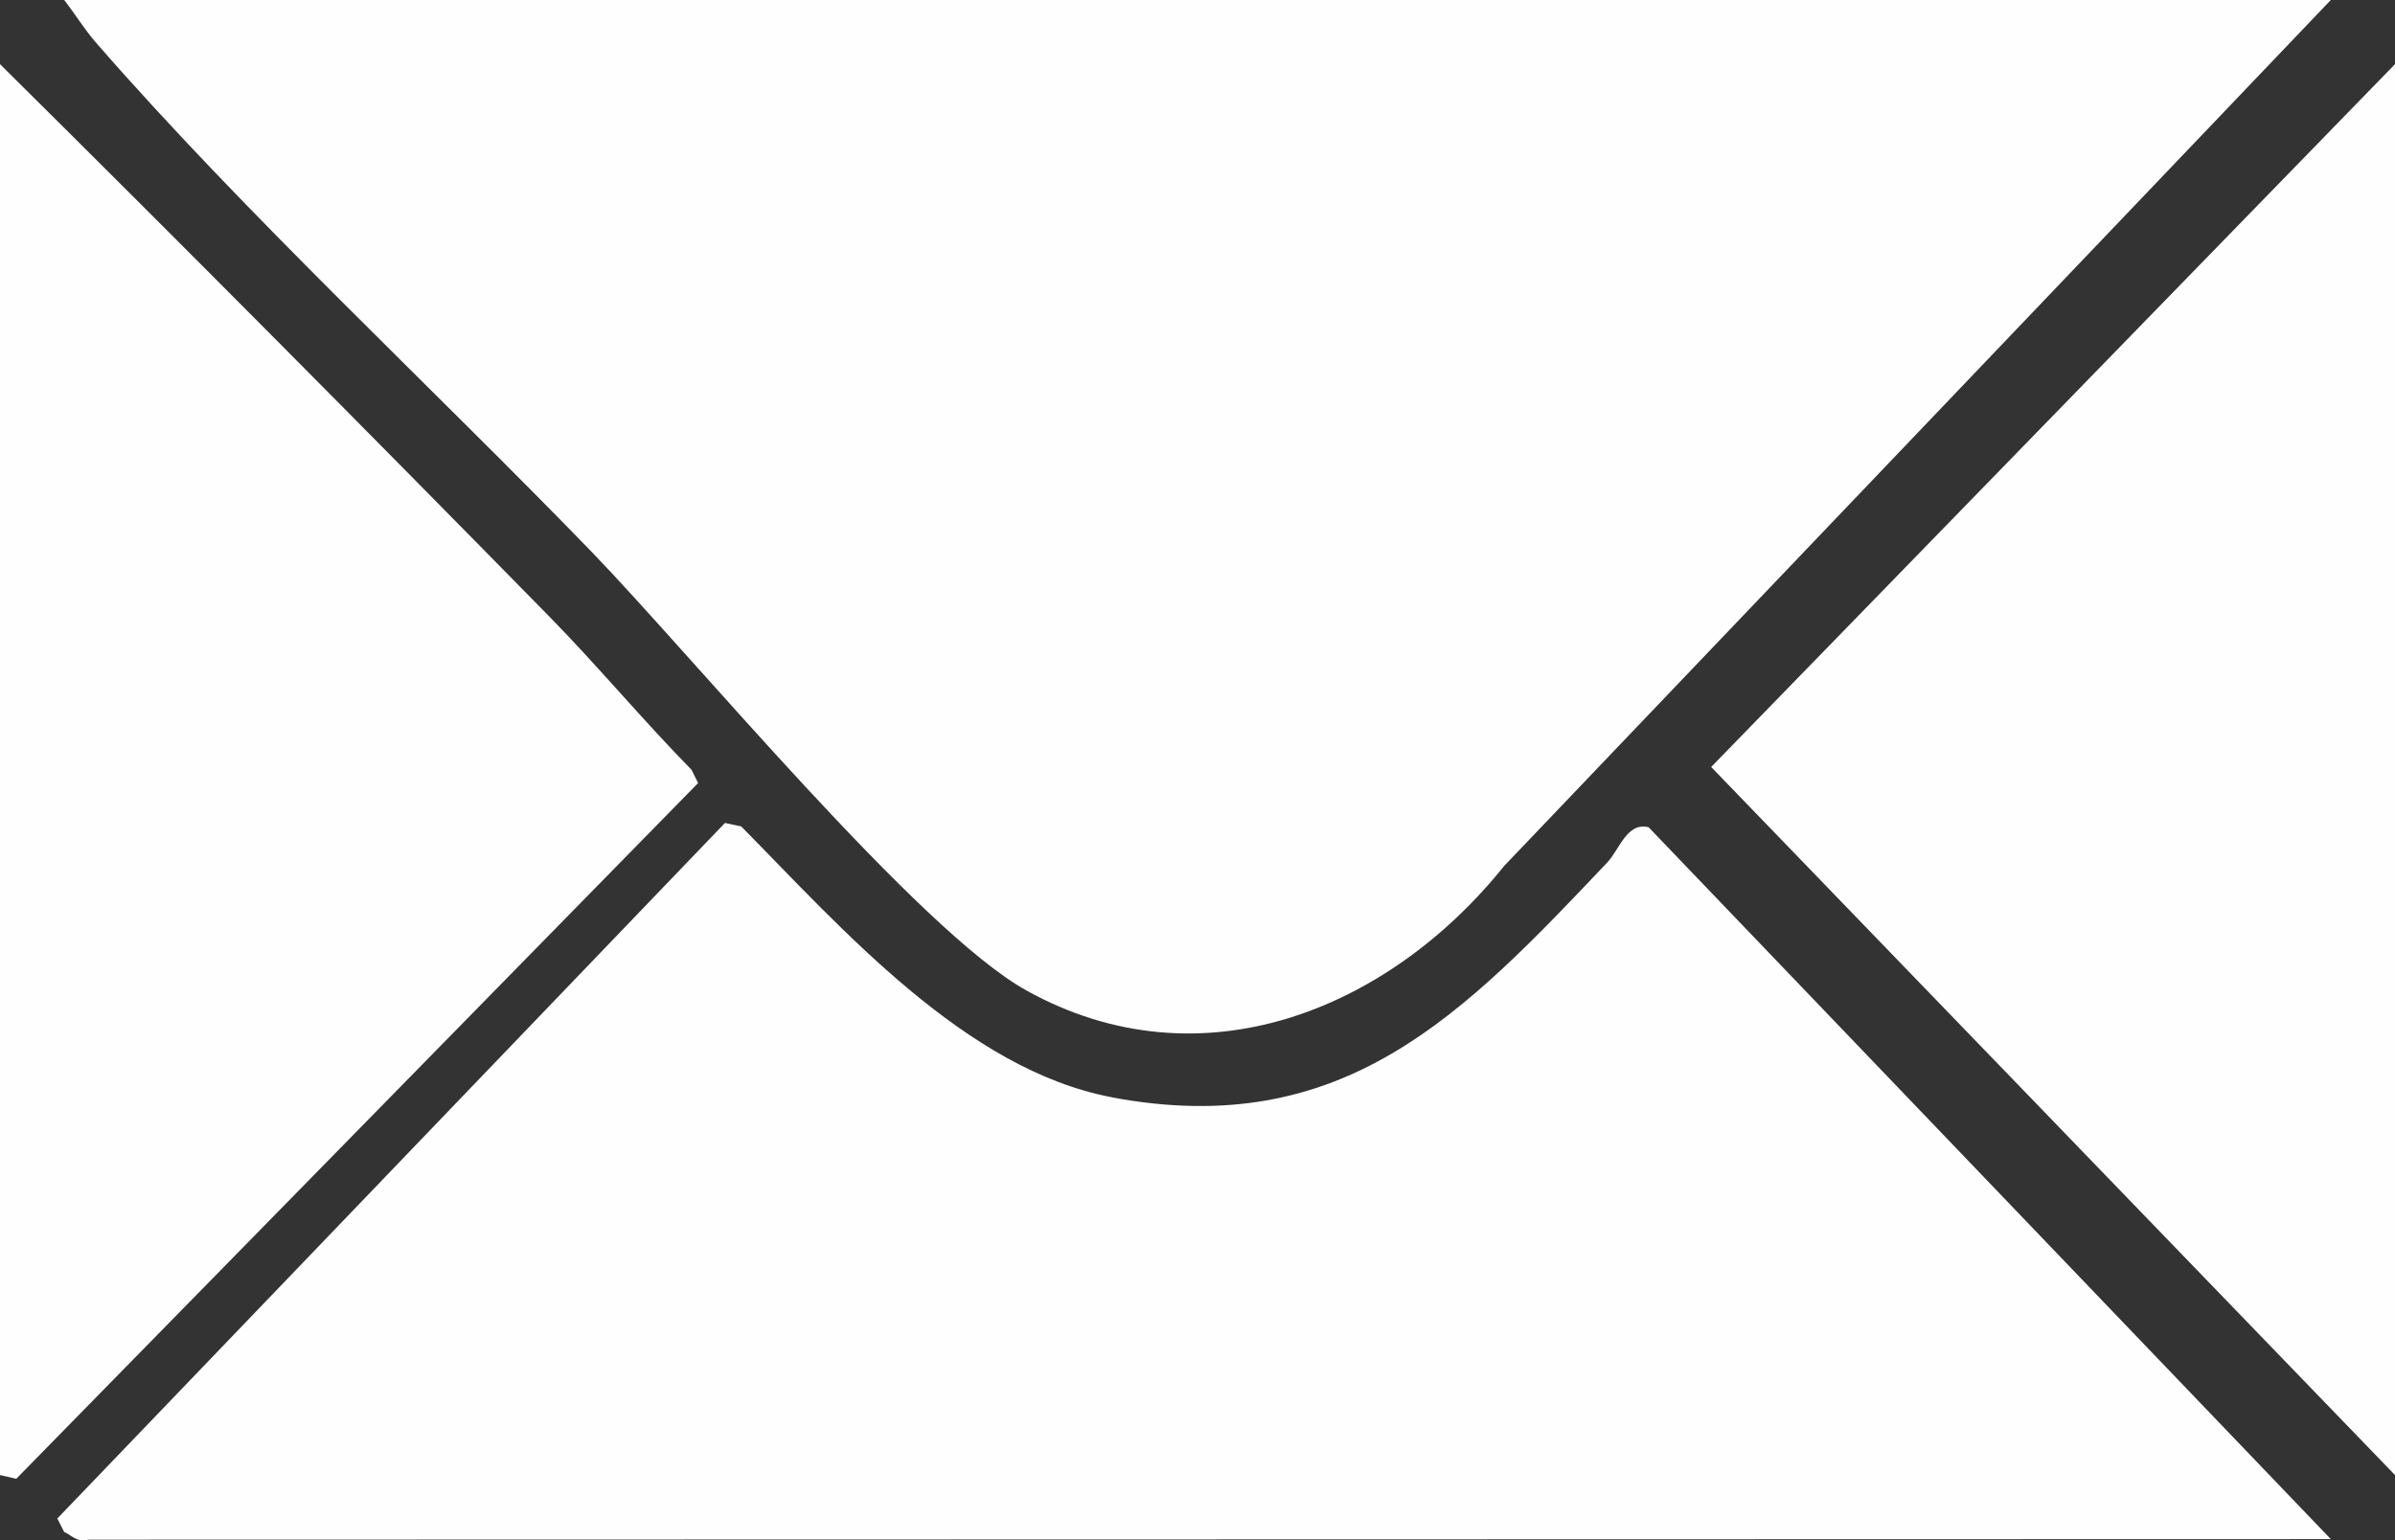
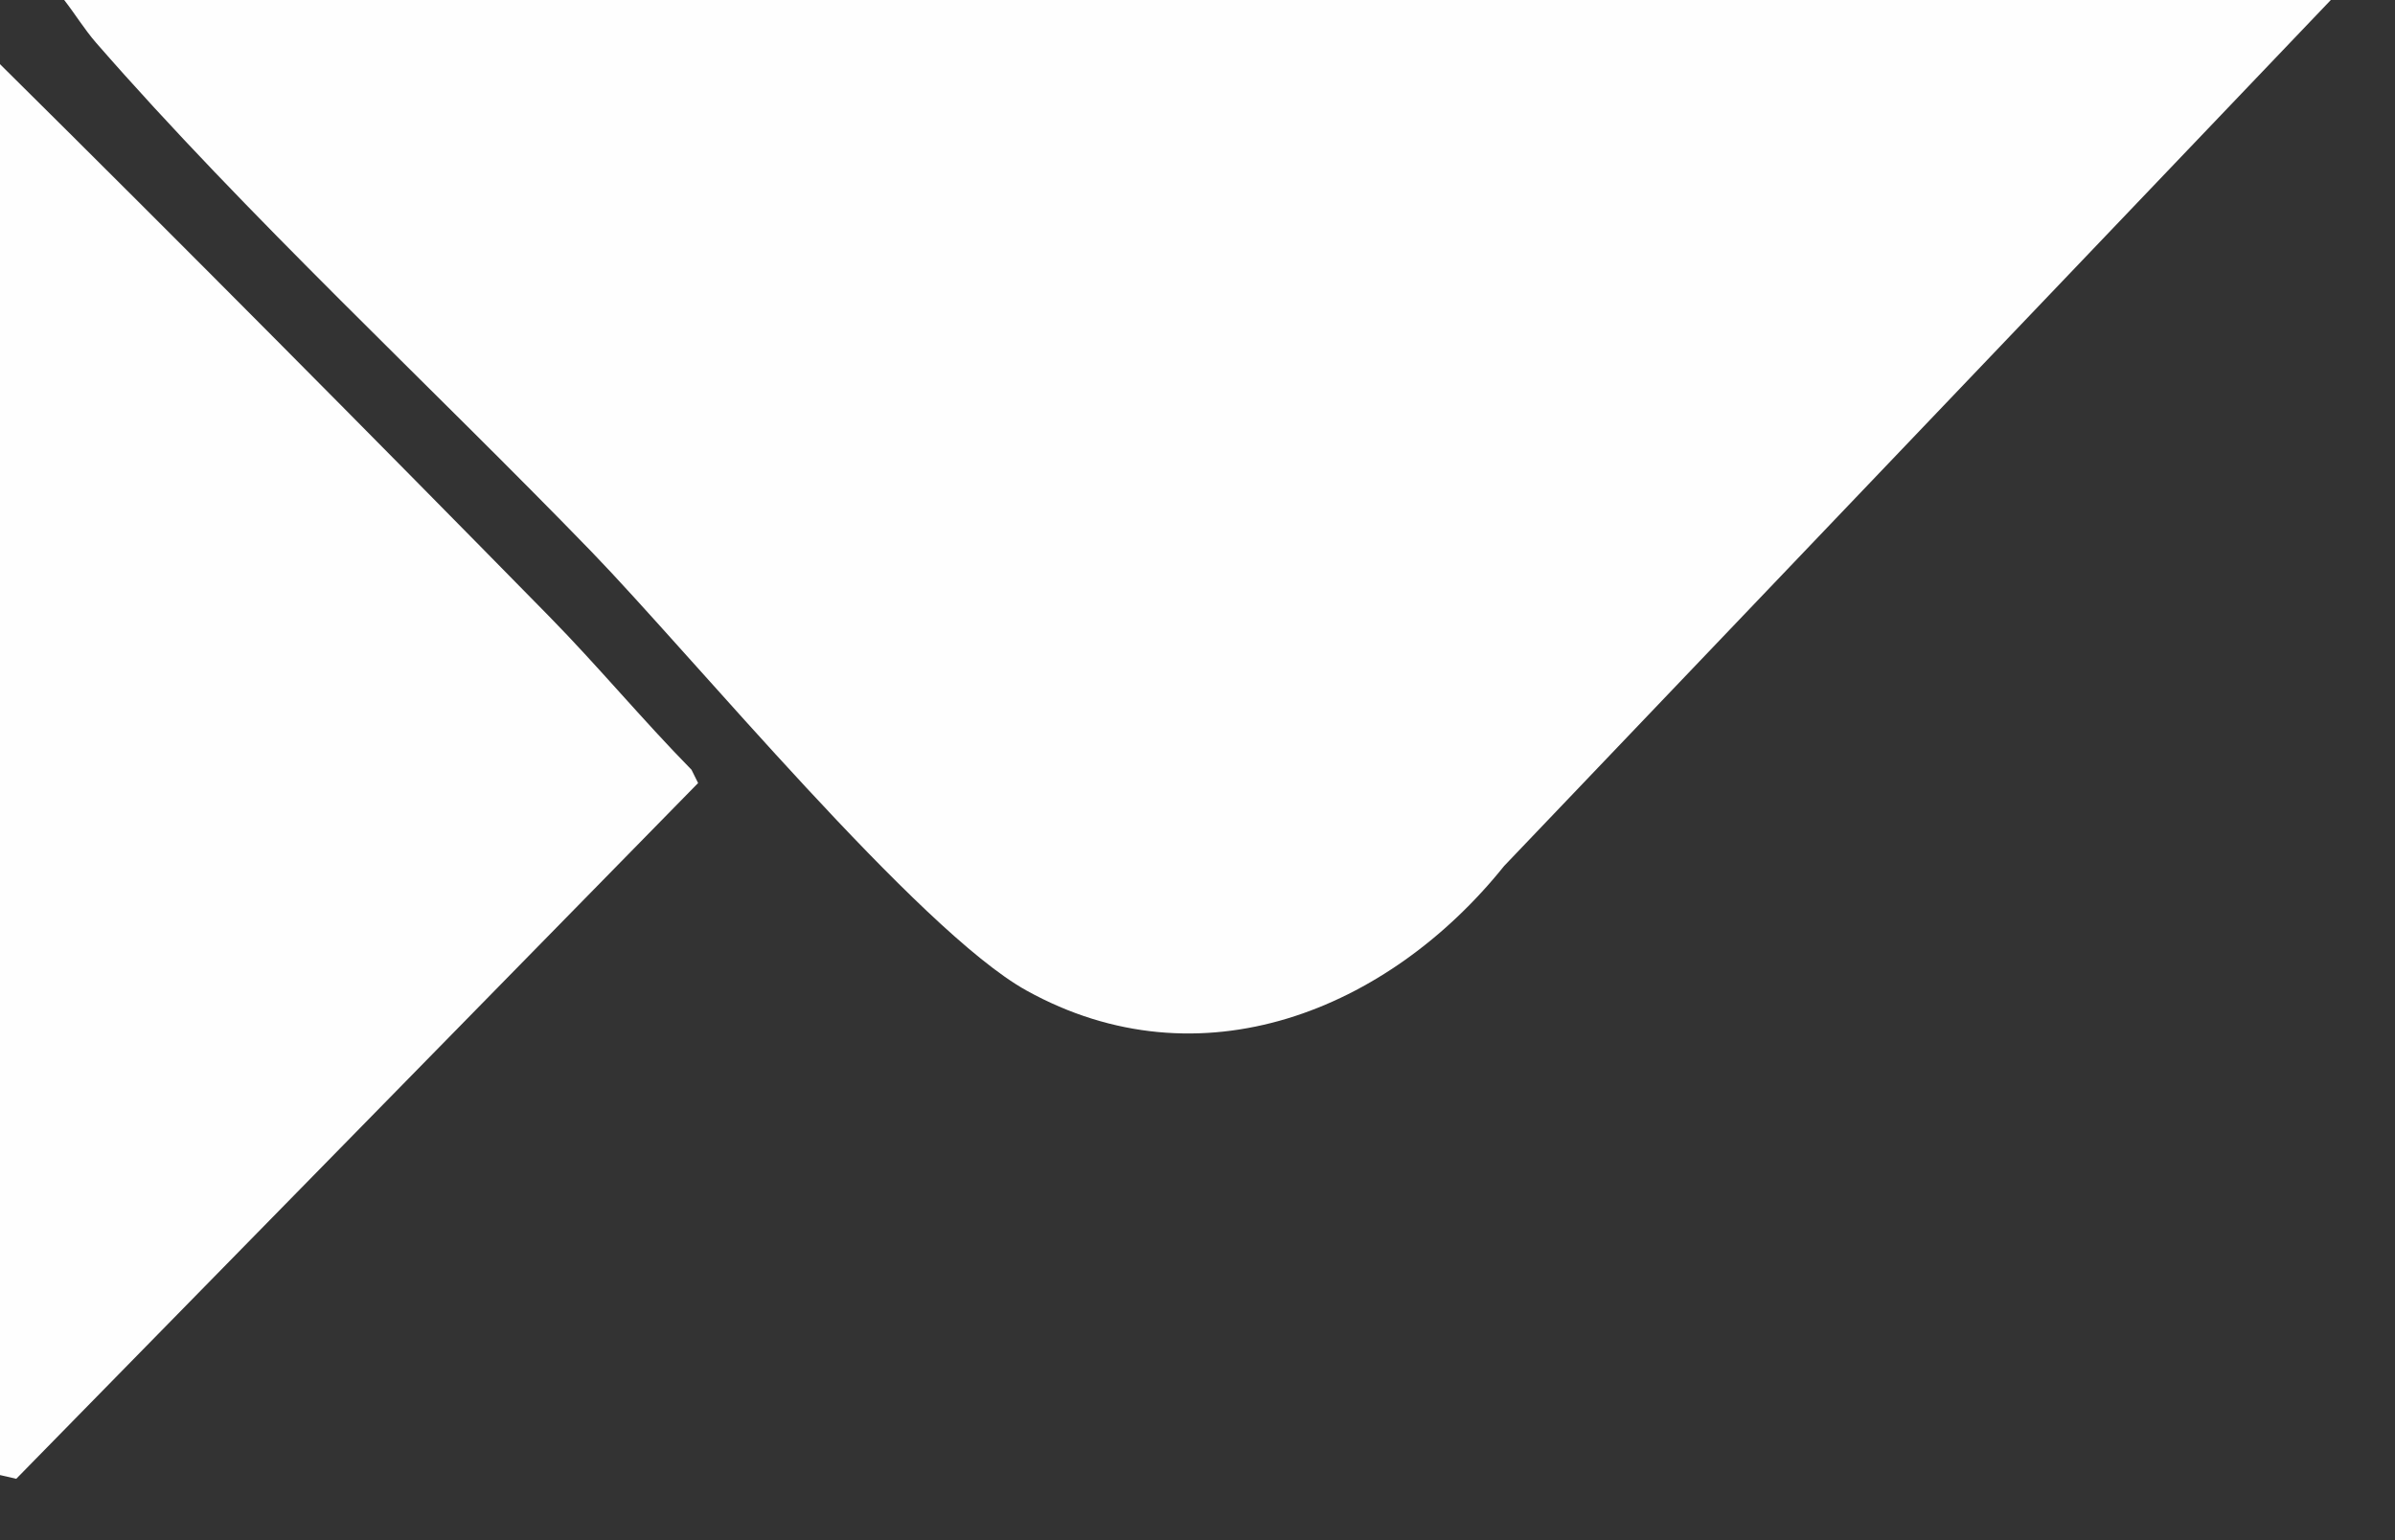
<svg xmlns="http://www.w3.org/2000/svg" id="Layer_2" data-name="Layer 2" viewBox="0 0 268.28 172.61">
  <rect x="0" y="0" width="268.28" height="172.61" fill="#333333" stroke="none" />
  <defs>
    <style>
      .cls-1 {
        fill: #fefefe;
      }
    </style>
  </defs>
  <g id="Layer_1-2" data-name="Layer 1">
    <g>
-       <polygon class="cls-1" points="268.28 165.28 191.68 85.94 268.28 7.19 268.28 165.28" />
      <g>
        <path class="cls-1" d="M261.09,0l-92.6,97.03c-12.98,16.19-34.04,24.77-53.52,13.95-12.05-6.69-37.53-37.6-48.68-49.13C48.32,43.29,27.58,24.09,10.77,4.8,9.48,3.32,8.4,1.55,7.19,0h253.9Z" />
-         <path class="cls-1" d="M124.56,122.96c25.96,4.87,39.38-9.32,55.5-26.34,1.34-1.42,2.2-4.56,4.62-3.92l76.41,79.76-251.2.06c-1.23.4-2.02-.61-2.7-.86l-.77-1.51c24.93-25.98,49.86-51.96,74.79-77.94l1.83.4c11.21,11.37,25.12,27.26,41.52,30.34Z" />
        <path class="cls-1" d="M77.45,86.23l.75,1.51L1.82,165.7l-1.82-.42V7.19c20.66,20.46,41.12,41.09,61.5,61.86,5.43,5.53,10.5,11.64,15.95,17.19Z" />
      </g>
    </g>
  </g>
</svg>